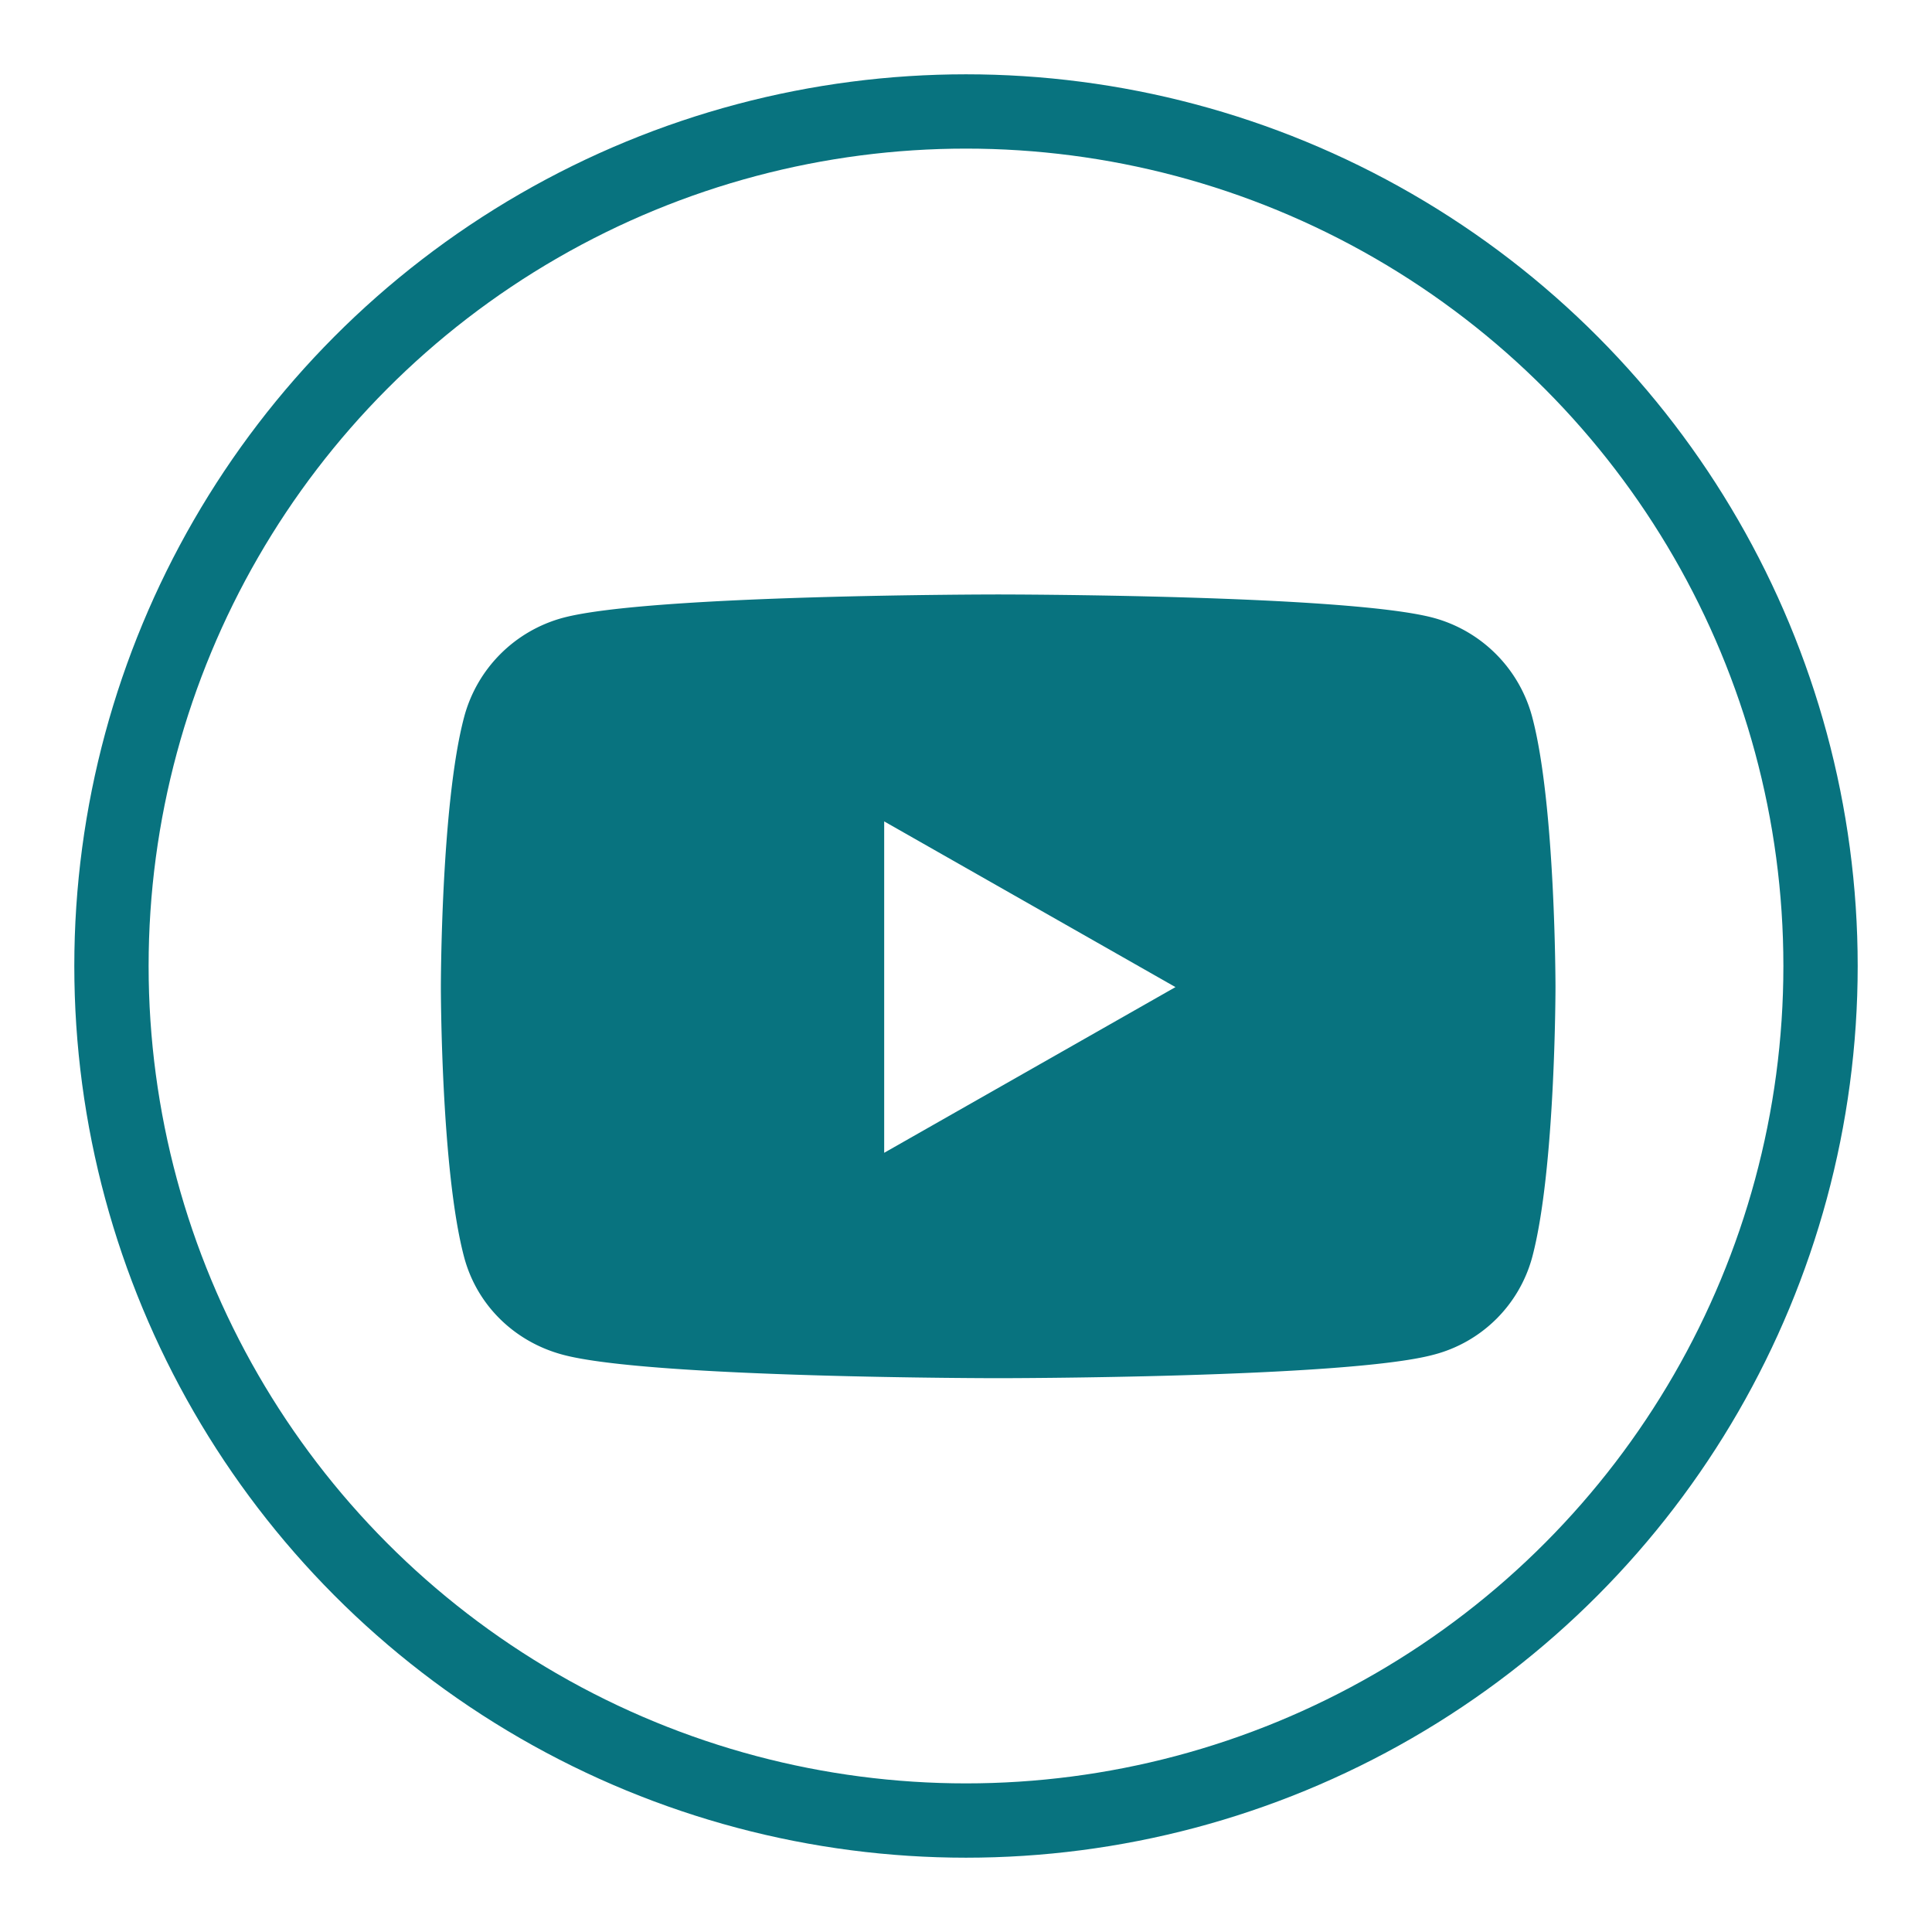
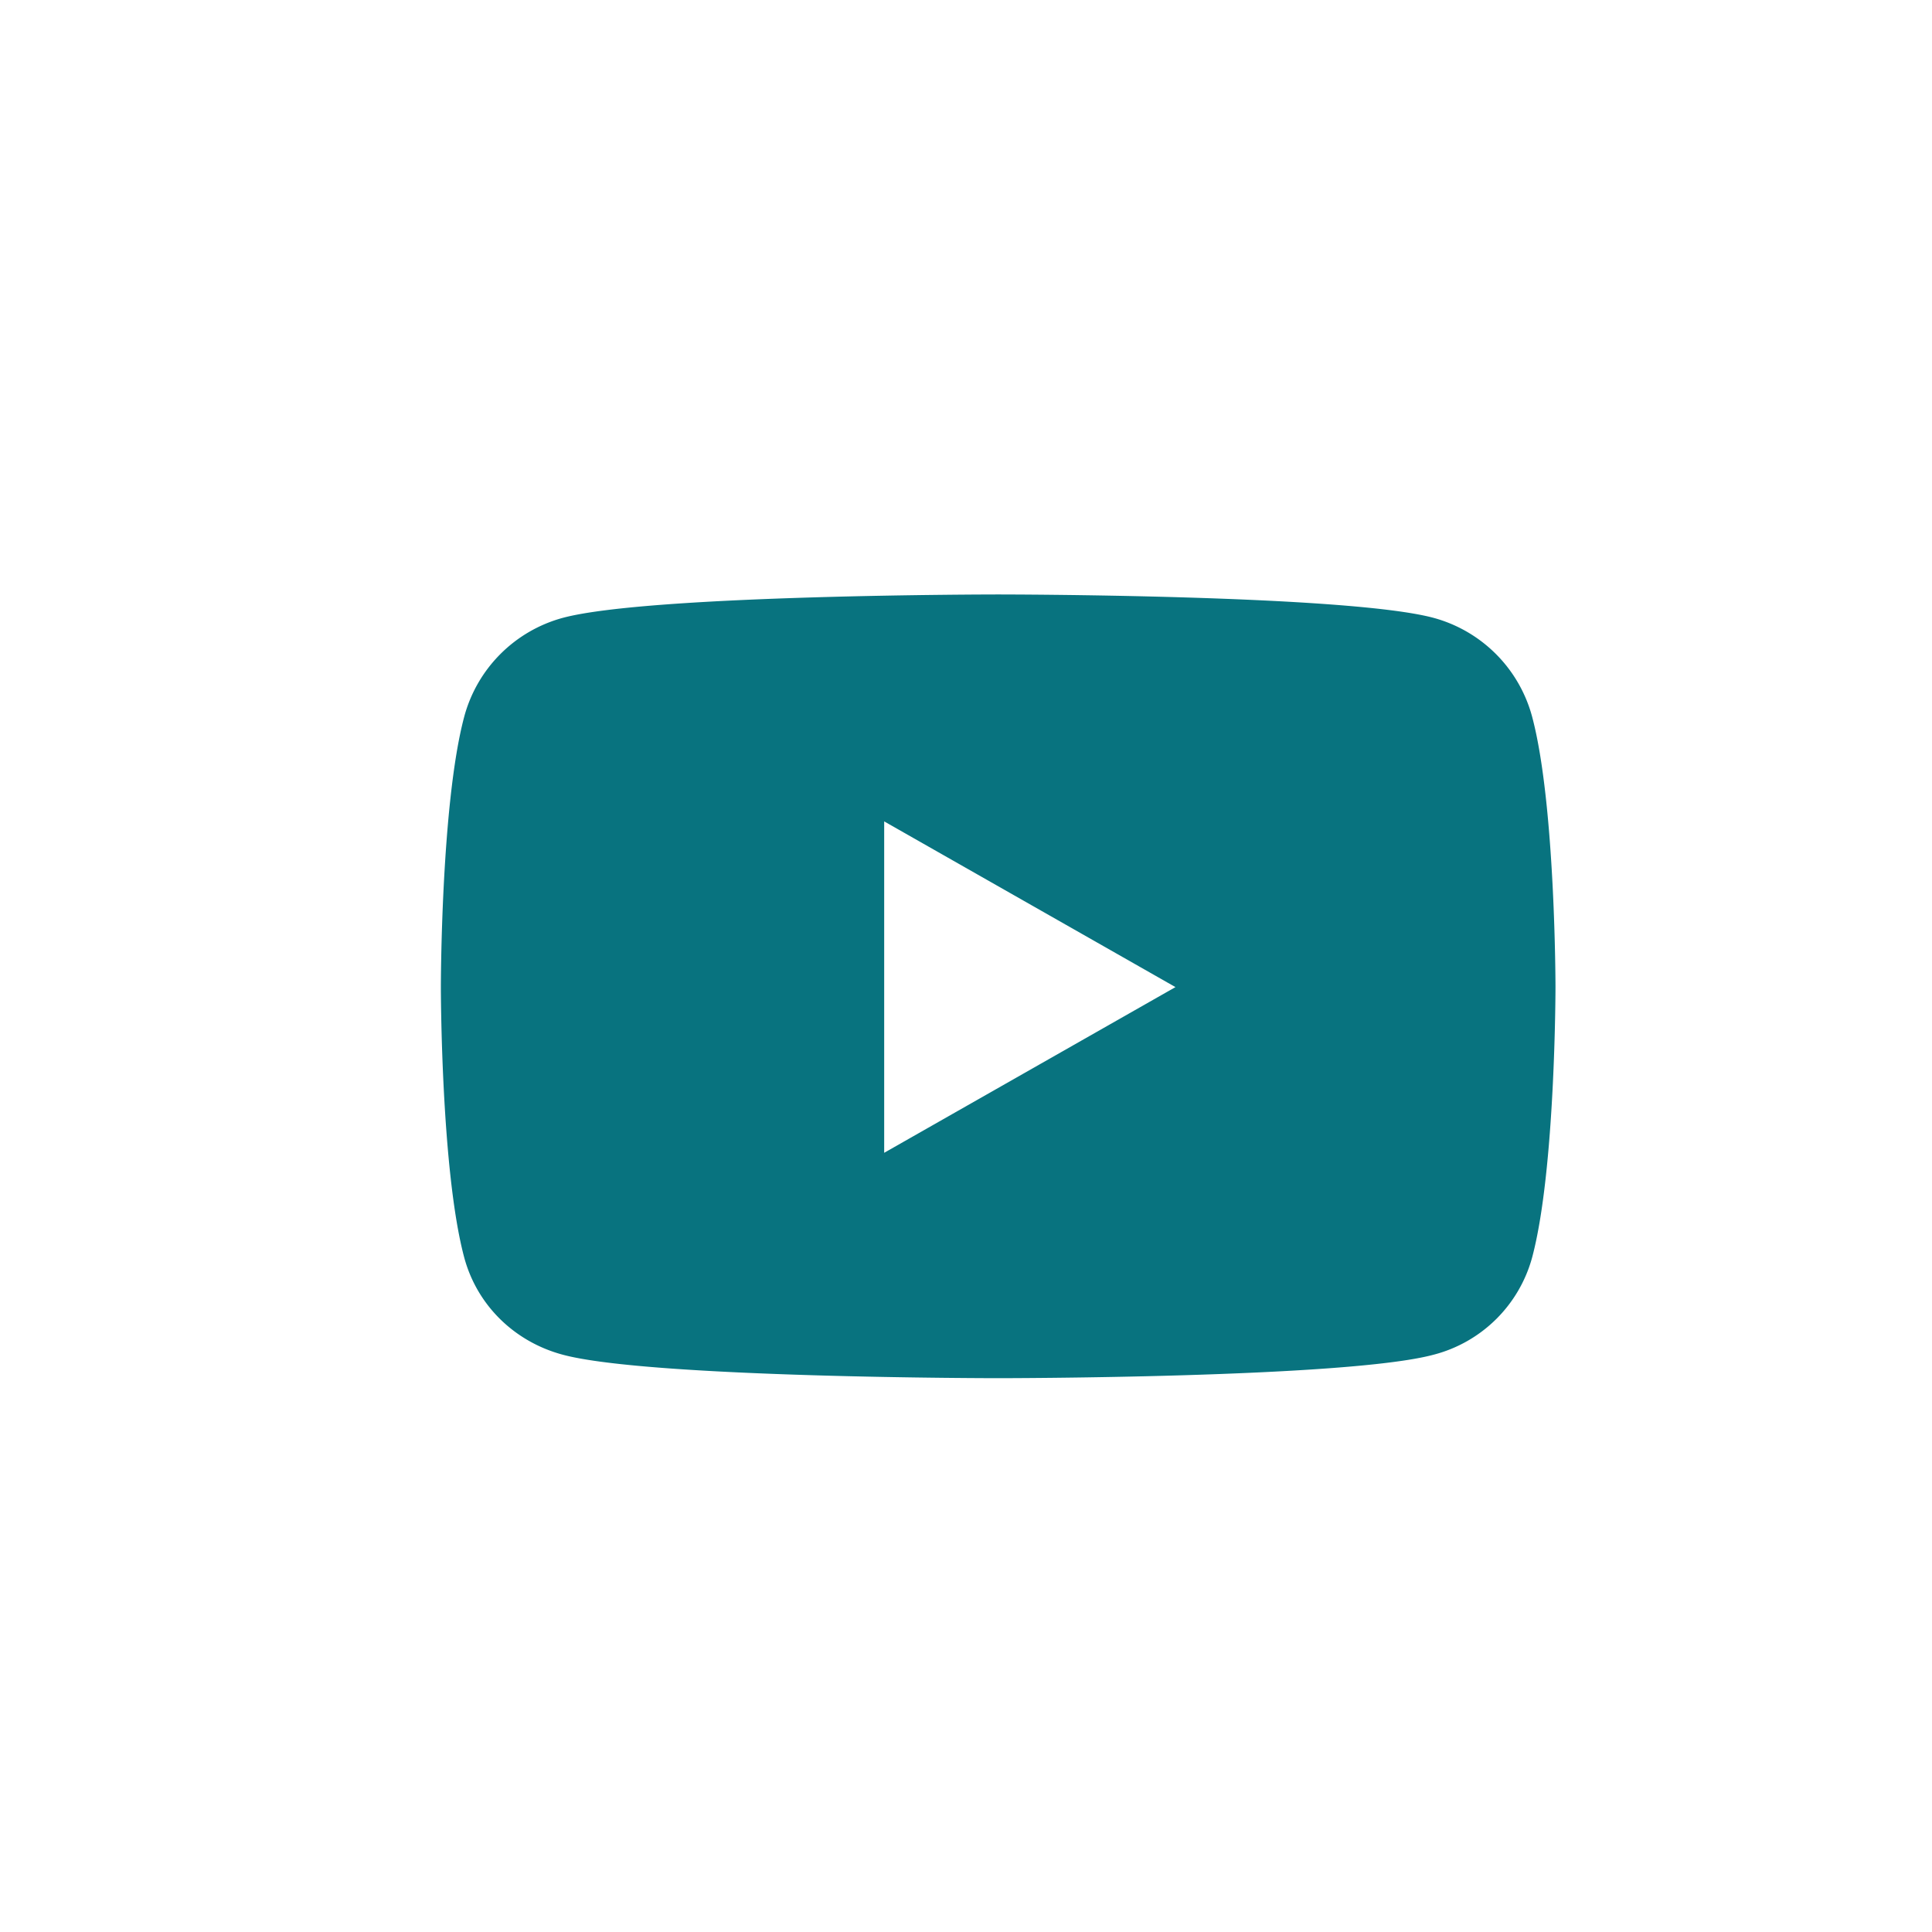
<svg xmlns="http://www.w3.org/2000/svg" width="26" height="26">
  <g fill="none" fill-rule="evenodd">
    <g transform="translate(1 1)">
      <circle cx="12" cy="12" r="12" />
-       <circle stroke="#08737F" cx="12" cy="12" r="11.5" />
    </g>
    <path d="M20.62 9.65a1.885 1.885 0 0 0-1.327-1.335C18.123 8 13.433 8 13.433 8s-4.69 0-5.86.315A1.885 1.885 0 0 0 6.246 9.65c-.313 1.178-.313 3.634-.313 3.634s0 2.457.313 3.634c.173.65.681 1.14 1.327 1.313 1.17.316 5.86.316 5.86.316s4.69 0 5.86-.316a1.857 1.857 0 0 0 1.327-1.313c.313-1.177.313-3.634.313-3.634s0-2.456-.313-3.634Zm-8.721 5.864v-4.46l3.92 2.23-3.92 2.23Z" fill="#08737F" fill-rule="nonzero" />
  </g>
</svg>